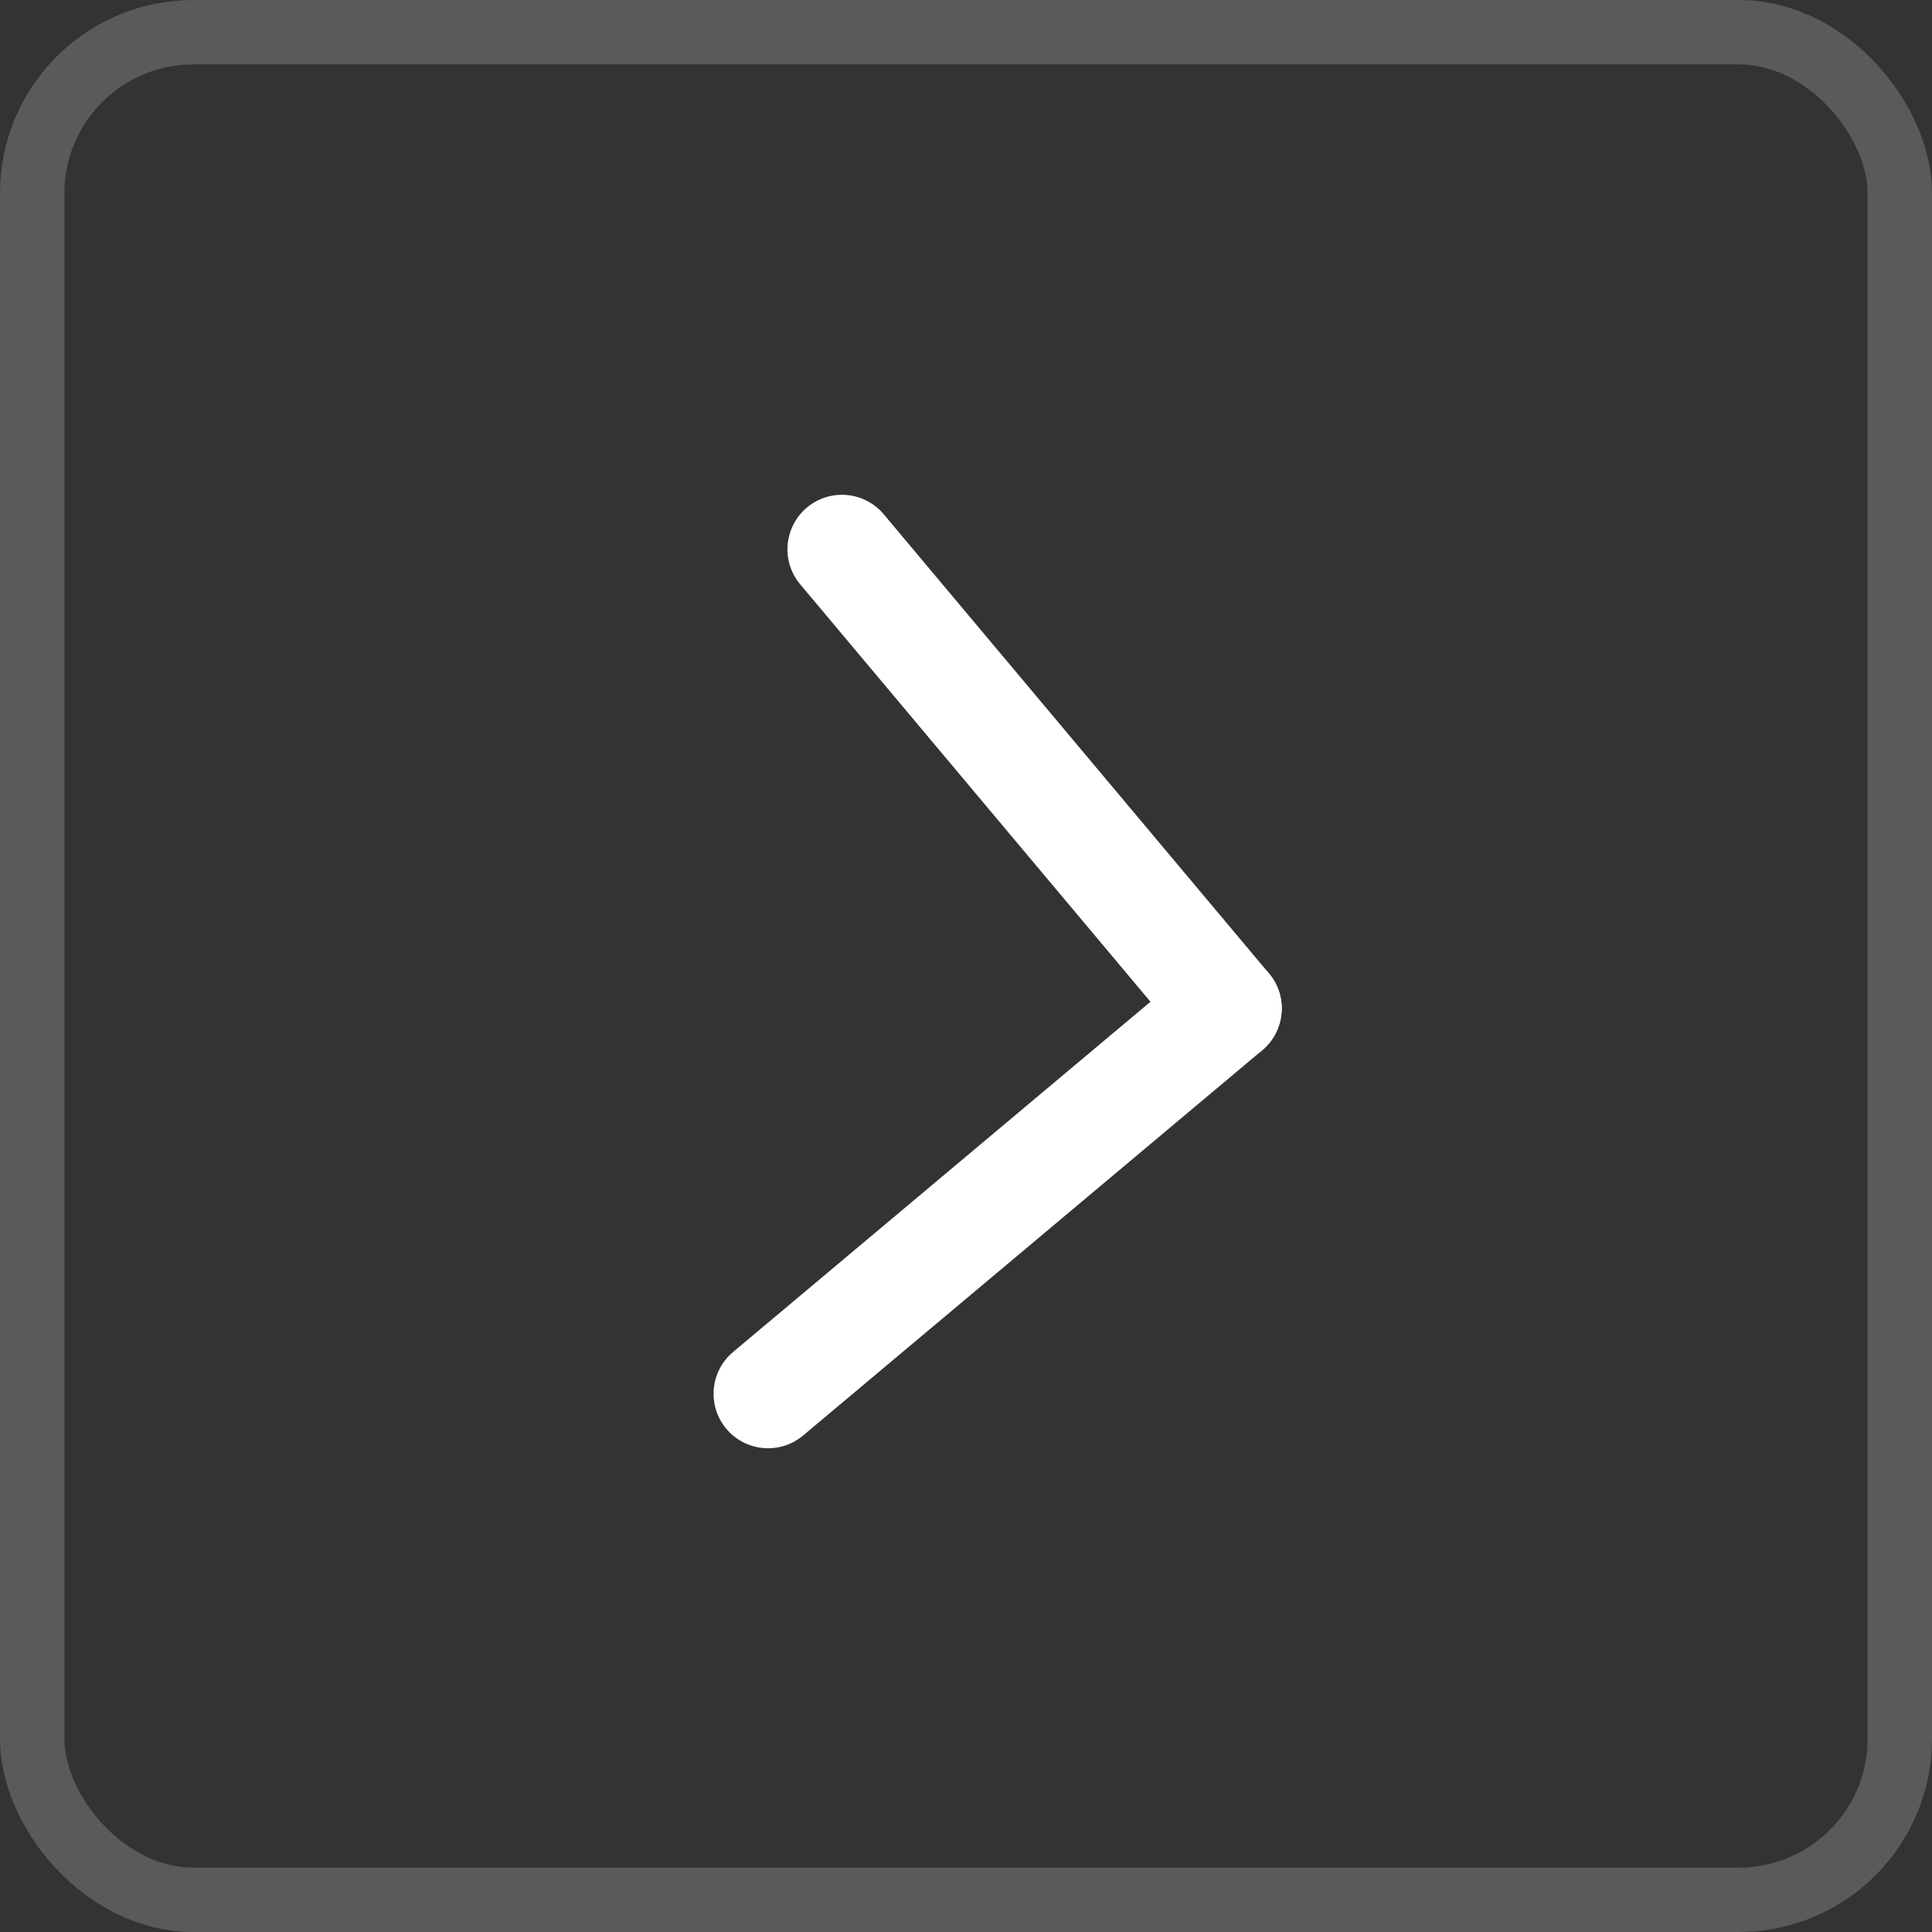
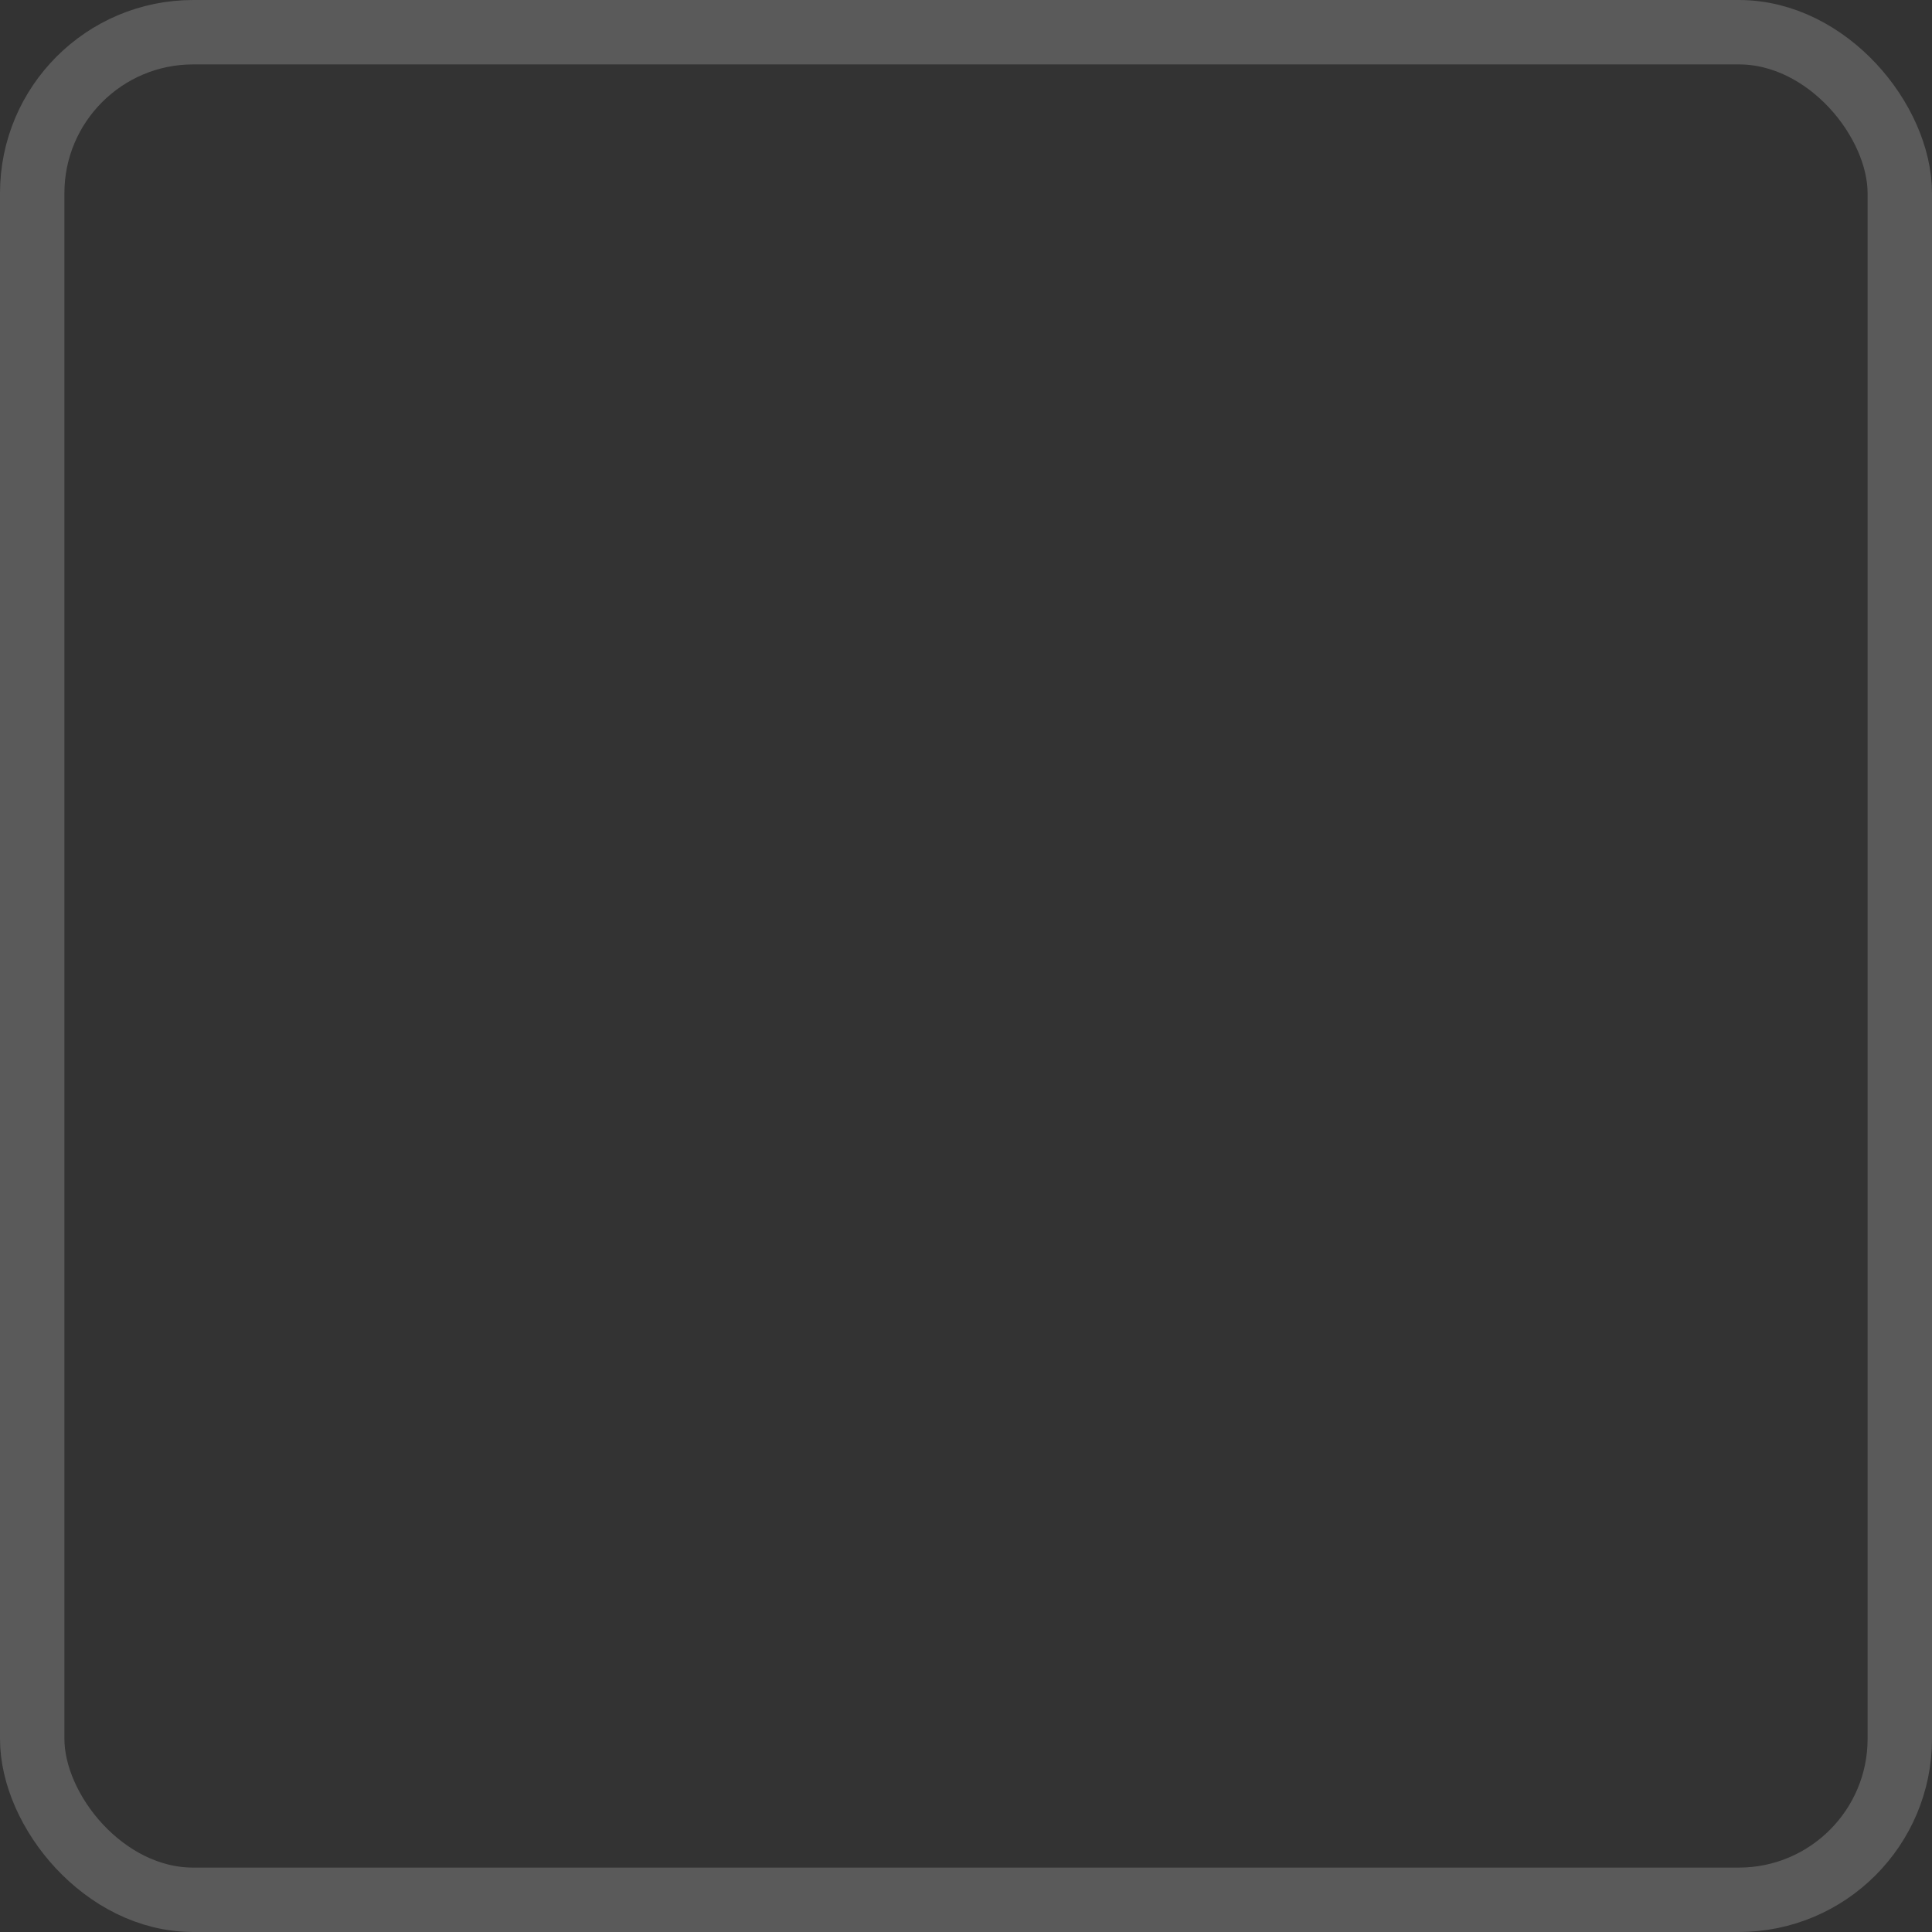
<svg xmlns="http://www.w3.org/2000/svg" width="30" height="30" viewBox="0 0 30 30" fill="none">
  <rect x="0" y="0" width="30" height="30" fill="#333333" stroke="none" />
  <rect x="0.5" y="0.5" width="29" height="29" rx="2.5" stroke="#5A5A5A" />
-   <path d="M19.6 16.308C19.242 16.608 18.709 16.561 18.408 16.203L12.425 9.073C12.125 8.715 12.172 8.182 12.53 7.881C12.888 7.581 13.421 7.627 13.722 7.985L19.705 15.116C20.005 15.473 19.958 16.007 19.6 16.308Z" fill="white" />
-   <path d="M19.705 15.116C20.005 15.473 19.958 16.007 19.6 16.308L12.47 22.291C12.112 22.591 11.579 22.544 11.278 22.186C10.978 21.828 11.025 21.294 11.383 20.994L18.513 15.011C18.871 14.711 19.404 14.758 19.705 15.116Z" fill="white" />
</svg>